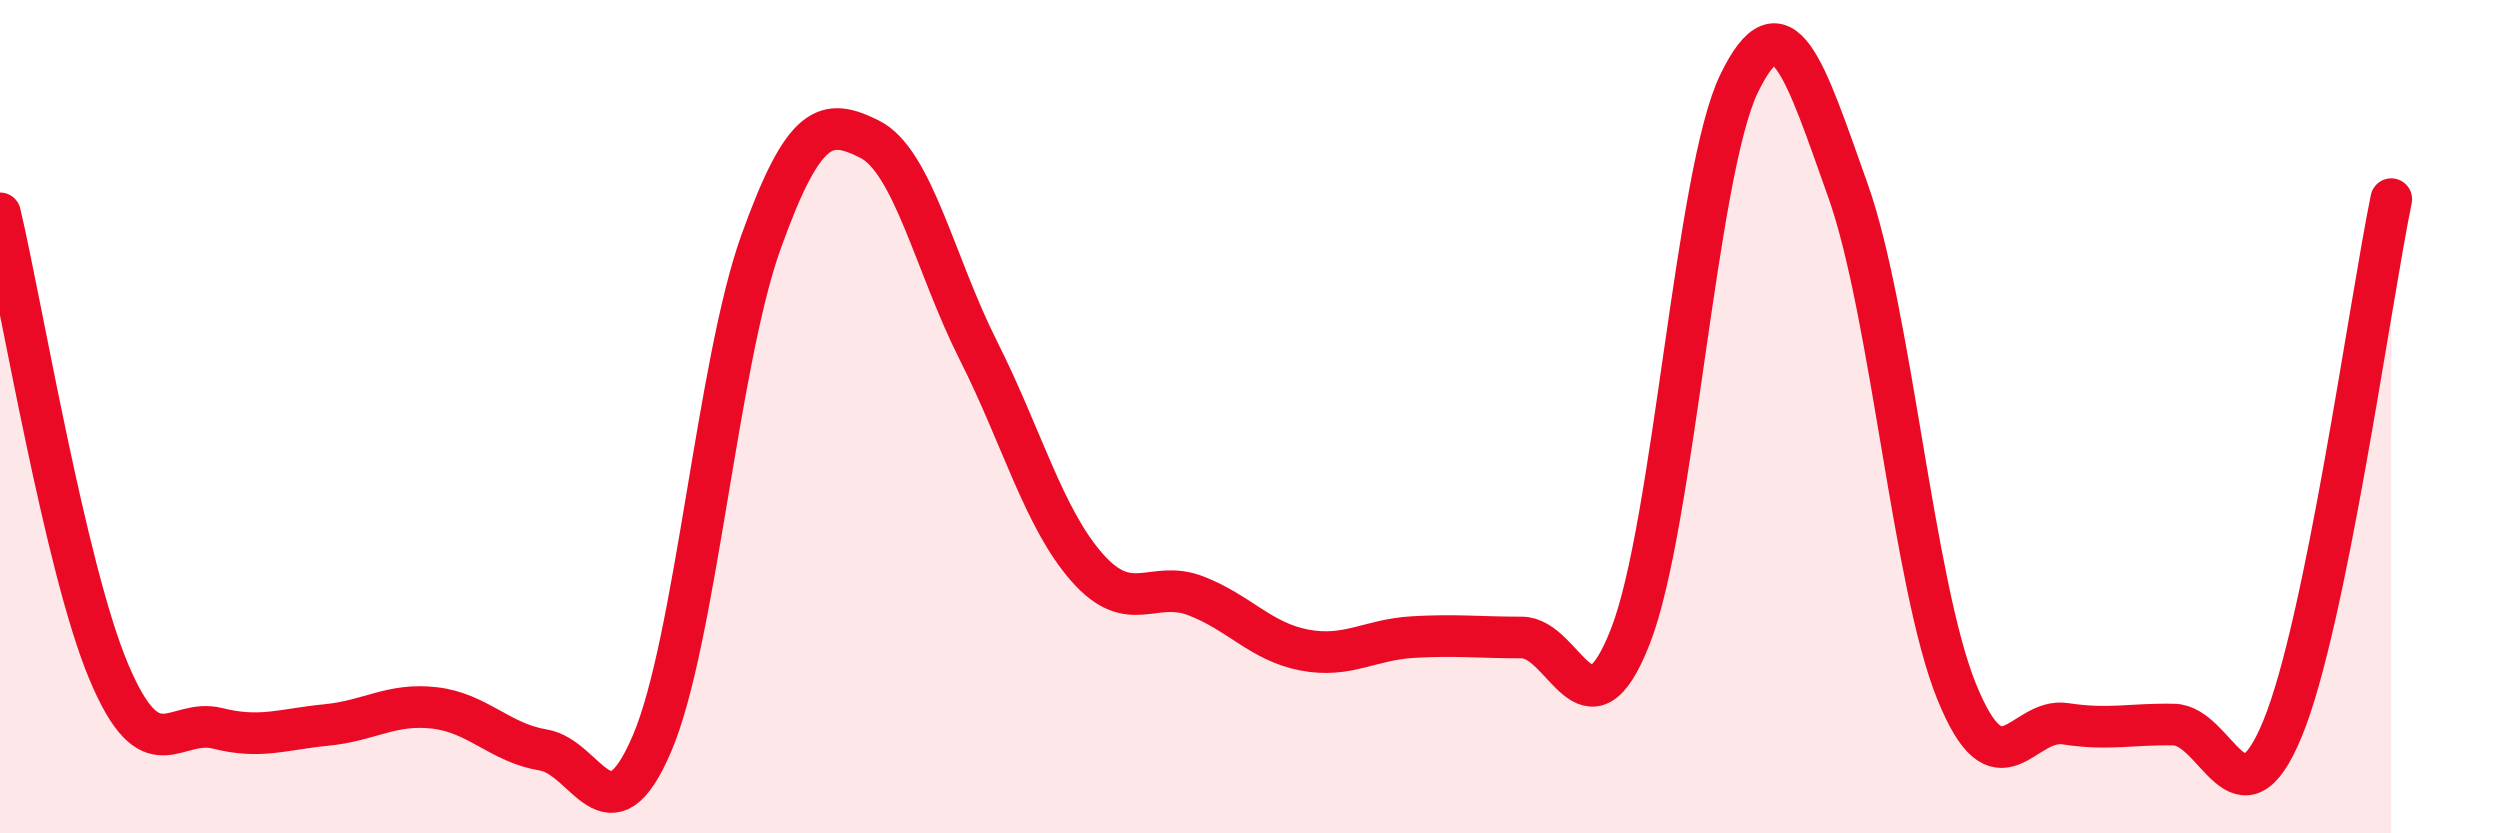
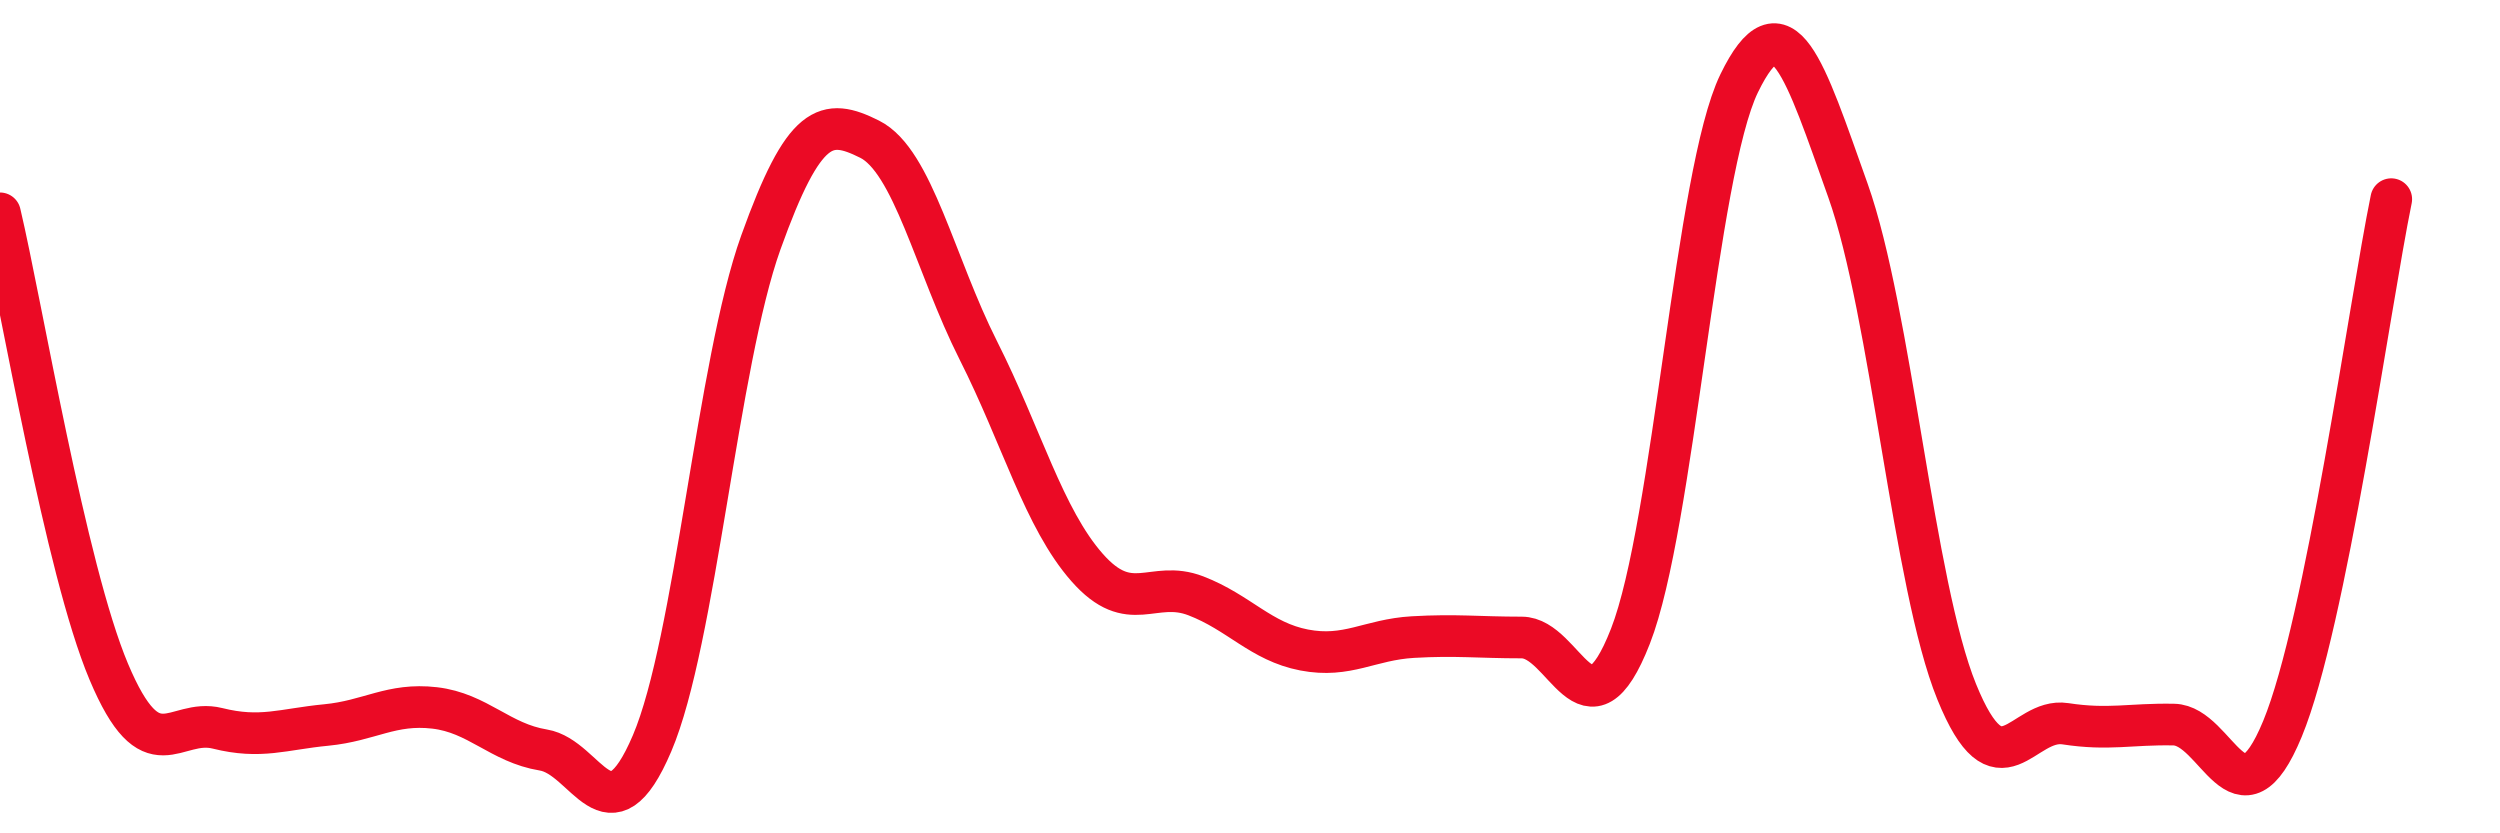
<svg xmlns="http://www.w3.org/2000/svg" width="60" height="20" viewBox="0 0 60 20">
-   <path d="M 0,5.12 C 0.52,7.32 1.57,13.65 2.61,16.12 C 3.65,18.59 4.18,17.22 5.22,17.48 C 6.26,17.74 6.79,17.5 7.83,17.4 C 8.87,17.3 9.39,16.87 10.43,16.99 C 11.47,17.11 12,17.83 13.04,18 C 14.08,18.17 14.61,20.28 15.65,17.84 C 16.69,15.4 17.22,8.72 18.26,5.82 C 19.3,2.92 19.83,2.82 20.87,3.34 C 21.91,3.86 22.44,6.35 23.48,8.41 C 24.52,10.47 25.05,12.44 26.09,13.62 C 27.13,14.8 27.66,13.9 28.7,14.3 C 29.74,14.7 30.26,15.4 31.3,15.6 C 32.34,15.8 32.87,15.35 33.91,15.29 C 34.95,15.23 35.48,15.3 36.52,15.3 C 37.56,15.3 38.09,17.93 39.13,15.27 C 40.17,12.61 40.7,4.14 41.74,2 C 42.78,-0.14 43.31,1.65 44.35,4.57 C 45.39,7.49 45.92,14.04 46.96,16.6 C 48,19.16 48.53,17.21 49.57,17.37 C 50.61,17.53 51.13,17.37 52.17,17.39 C 53.21,17.41 53.74,20.01 54.78,17.49 C 55.82,14.97 56.87,7.32 57.39,4.78L57.39 20L0 20Z" fill="#EB0A25" opacity="0.1" stroke-linecap="round" stroke-linejoin="round" />
  <path d="M 0,5.12 C 0.52,7.32 1.57,13.65 2.61,16.12 C 3.65,18.59 4.18,17.22 5.22,17.48 C 6.26,17.74 6.79,17.5 7.83,17.4 C 8.87,17.3 9.39,16.87 10.43,16.99 C 11.47,17.11 12,17.83 13.04,18 C 14.08,18.17 14.61,20.28 15.65,17.84 C 16.69,15.4 17.22,8.72 18.26,5.82 C 19.3,2.92 19.83,2.82 20.87,3.34 C 21.91,3.86 22.44,6.35 23.48,8.41 C 24.52,10.47 25.05,12.44 26.09,13.62 C 27.13,14.8 27.66,13.9 28.7,14.3 C 29.74,14.7 30.26,15.4 31.3,15.6 C 32.34,15.8 32.87,15.35 33.91,15.29 C 34.95,15.23 35.48,15.3 36.52,15.3 C 37.56,15.3 38.09,17.93 39.13,15.27 C 40.17,12.61 40.7,4.14 41.74,2 C 42.78,-0.14 43.31,1.65 44.35,4.57 C 45.39,7.49 45.92,14.04 46.96,16.6 C 48,19.16 48.53,17.21 49.57,17.37 C 50.61,17.53 51.13,17.37 52.17,17.39 C 53.21,17.41 53.74,20.01 54.78,17.49 C 55.82,14.97 56.87,7.32 57.39,4.78" stroke="#EB0A25" stroke-width="1" fill="none" stroke-linecap="round" stroke-linejoin="round" />
</svg>